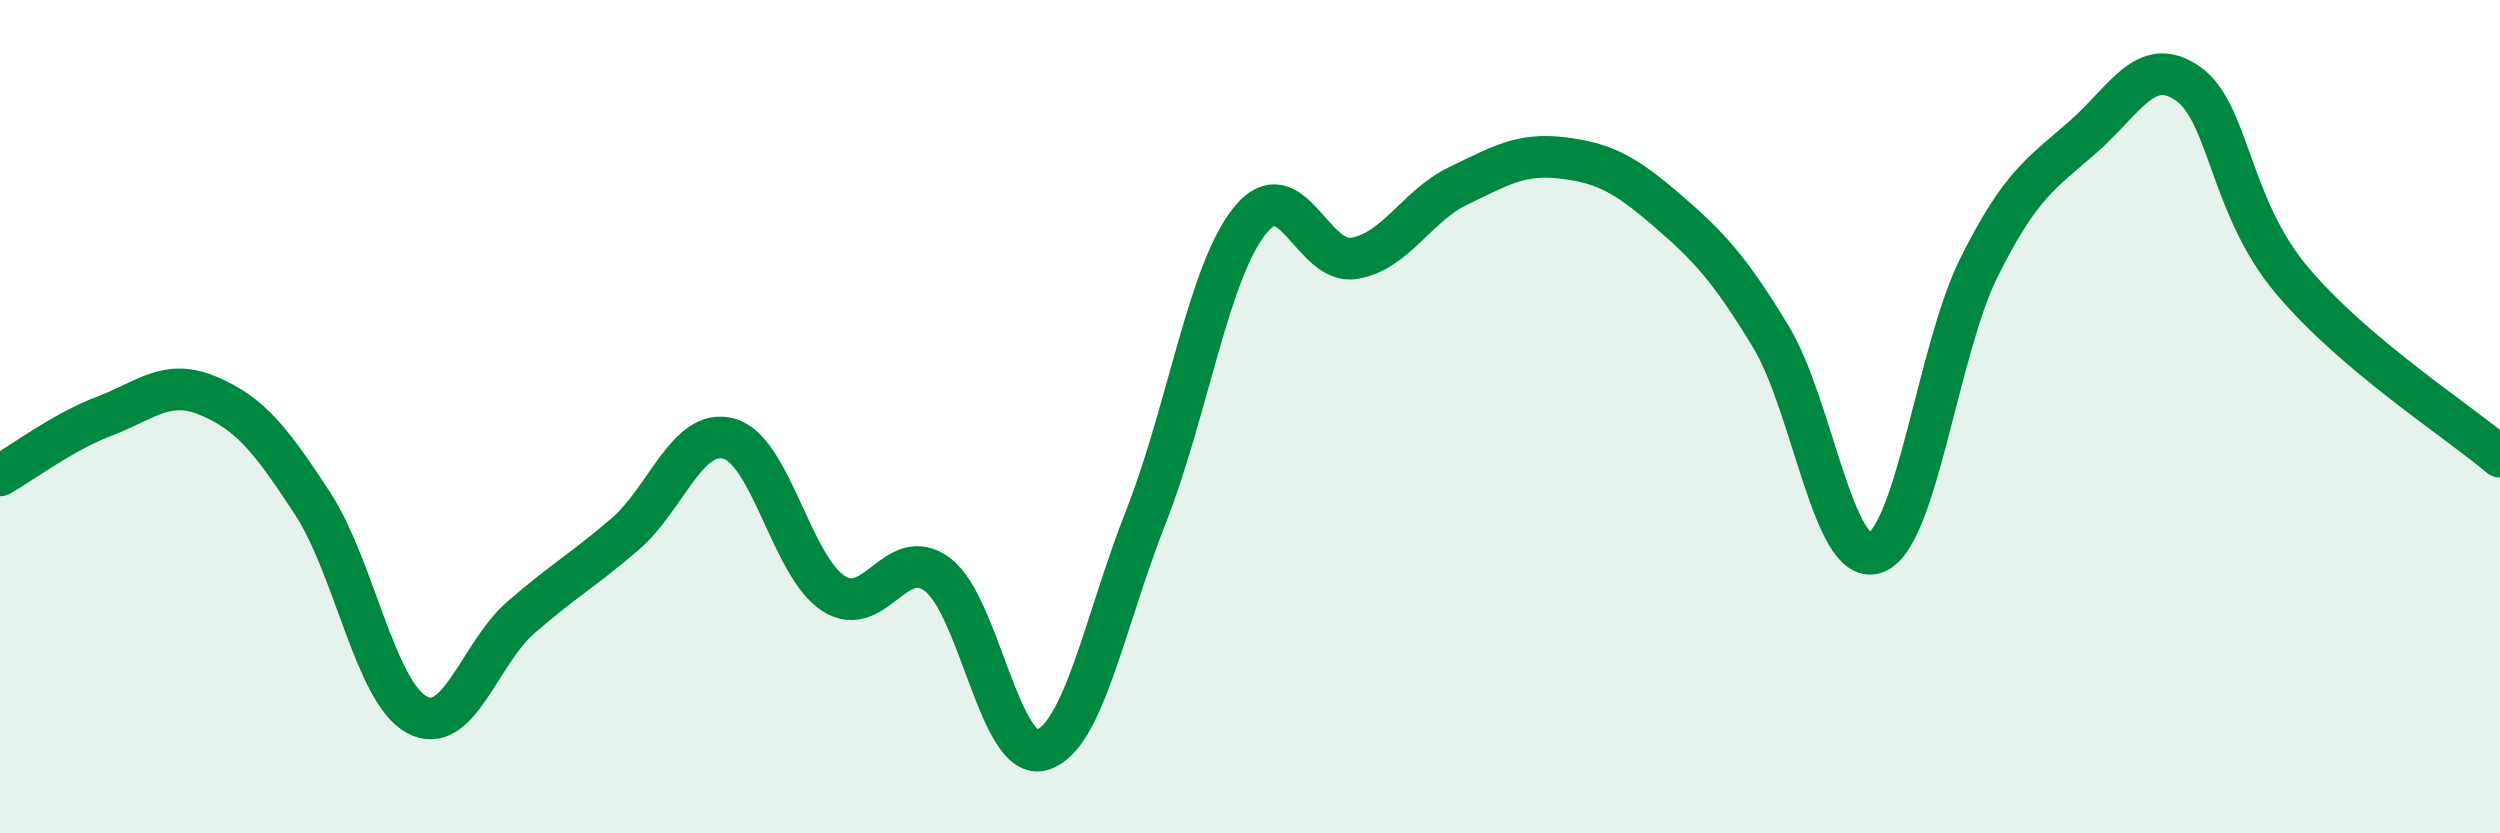
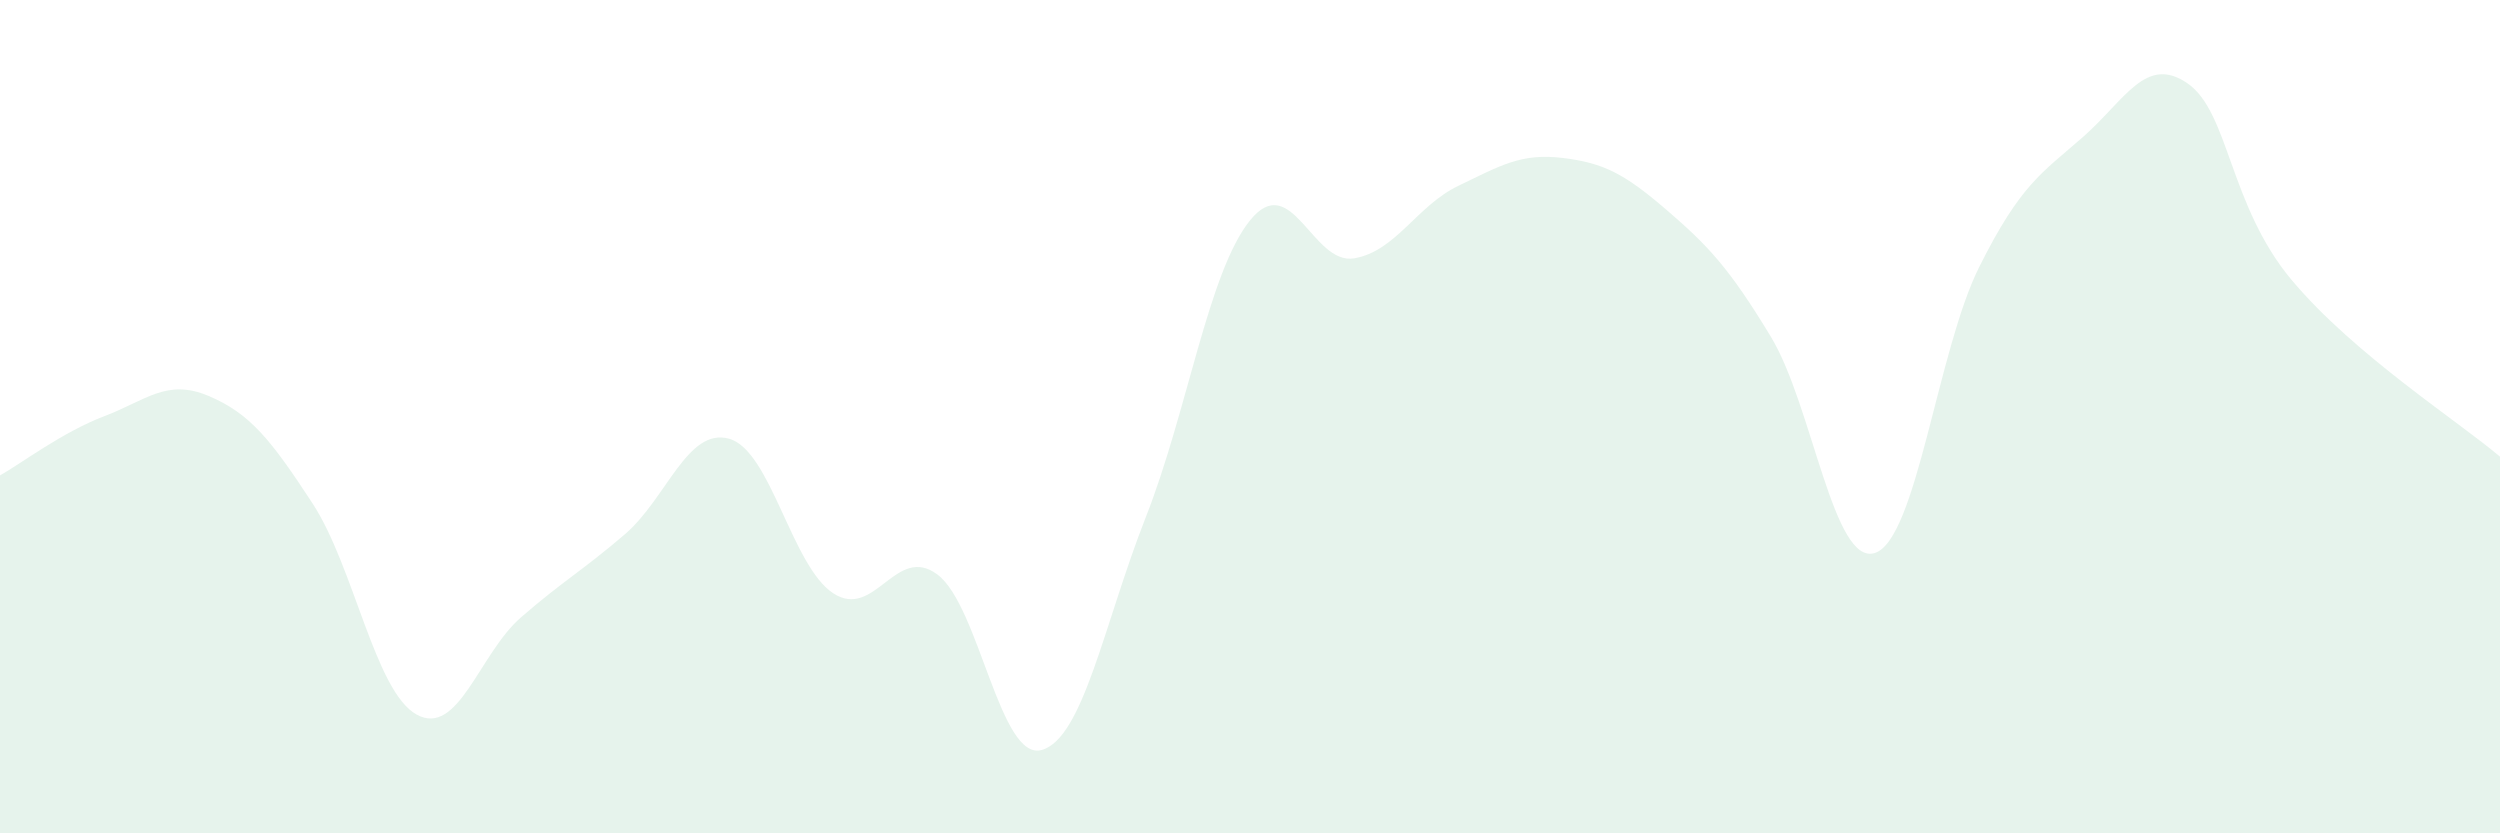
<svg xmlns="http://www.w3.org/2000/svg" width="60" height="20" viewBox="0 0 60 20">
  <path d="M 0,11.41 C 0.5,11.13 1.5,10.37 2.5,9.99 C 3.5,9.61 4,9.08 5,9.5 C 6,9.92 6.5,10.55 7.5,12.08 C 8.5,13.61 9,16.6 10,17.15 C 11,17.7 11.5,15.69 12.5,14.82 C 13.5,13.95 14,13.68 15,12.82 C 16,11.96 16.5,10.25 17.5,10.53 C 18.5,10.81 19,13.59 20,14.24 C 21,14.89 21.5,13.04 22.5,13.79 C 23.5,14.54 24,18.28 25,18 C 26,17.72 26.5,14.95 27.5,12.41 C 28.5,9.87 29,6.53 30,5.29 C 31,4.05 31.5,6.37 32.5,6.2 C 33.5,6.03 34,4.94 35,4.46 C 36,3.98 36.5,3.67 37.5,3.79 C 38.5,3.91 39,4.18 40,5.04 C 41,5.9 41.5,6.43 42.5,8.08 C 43.5,9.73 44,13.6 45,13.27 C 46,12.94 46.5,8.41 47.5,6.41 C 48.5,4.41 49,4.16 50,3.28 C 51,2.4 51.5,1.31 52.5,2 C 53.5,2.69 53.5,4.93 55,6.72 C 56.5,8.51 59,10.11 60,10.96L60 20L0 20Z" fill="#008740" opacity="0.1" stroke-linecap="round" stroke-linejoin="round" />
-   <path d="M 0,11.41 C 0.5,11.13 1.5,10.37 2.5,9.99 C 3.5,9.61 4,9.08 5,9.5 C 6,9.92 6.5,10.55 7.5,12.08 C 8.5,13.61 9,16.6 10,17.15 C 11,17.7 11.5,15.69 12.5,14.82 C 13.5,13.95 14,13.68 15,12.82 C 16,11.96 16.5,10.25 17.5,10.53 C 18.5,10.81 19,13.59 20,14.24 C 21,14.89 21.5,13.04 22.5,13.79 C 23.5,14.54 24,18.28 25,18 C 26,17.72 26.5,14.95 27.5,12.41 C 28.5,9.87 29,6.53 30,5.29 C 31,4.05 31.5,6.37 32.5,6.2 C 33.5,6.03 34,4.94 35,4.46 C 36,3.98 36.5,3.67 37.5,3.79 C 38.5,3.91 39,4.18 40,5.04 C 41,5.9 41.5,6.43 42.5,8.08 C 43.5,9.73 44,13.6 45,13.27 C 46,12.94 46.5,8.41 47.5,6.41 C 48.5,4.41 49,4.16 50,3.28 C 51,2.4 51.5,1.31 52.5,2 C 53.5,2.69 53.5,4.93 55,6.72 C 56.5,8.51 59,10.11 60,10.96" stroke="#008740" stroke-width="1" fill="none" stroke-linecap="round" stroke-linejoin="round" />
</svg>